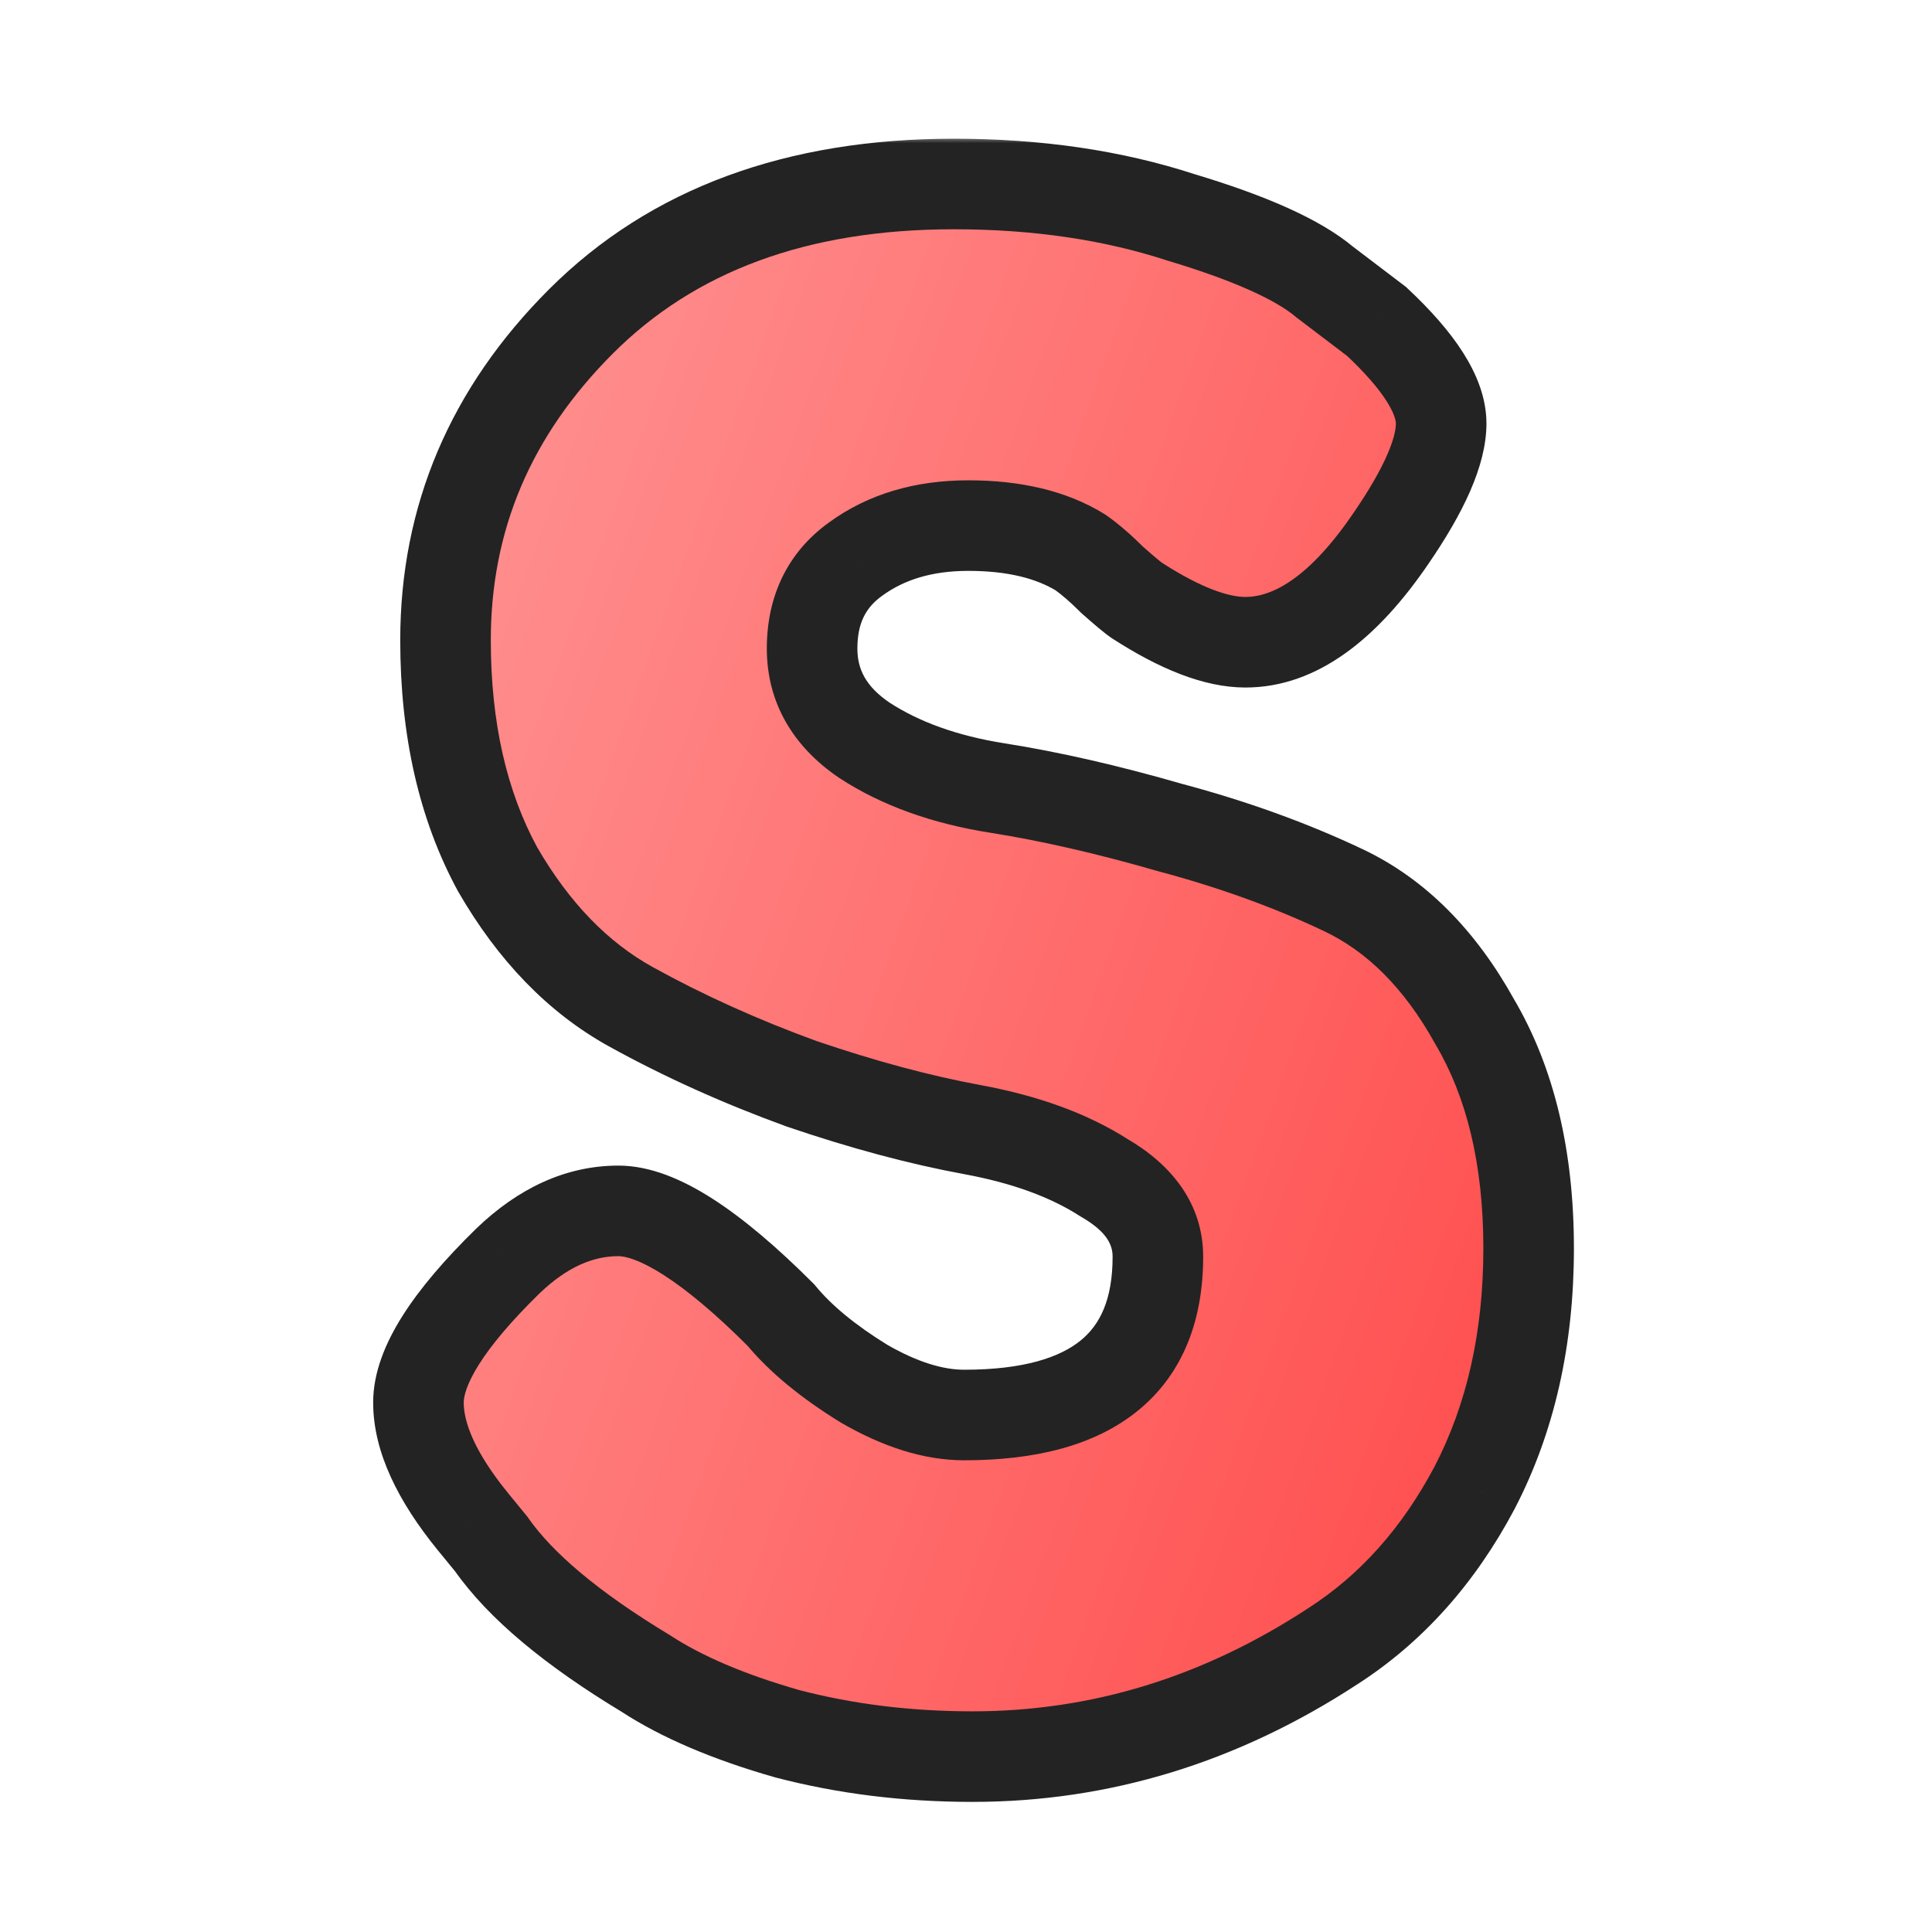
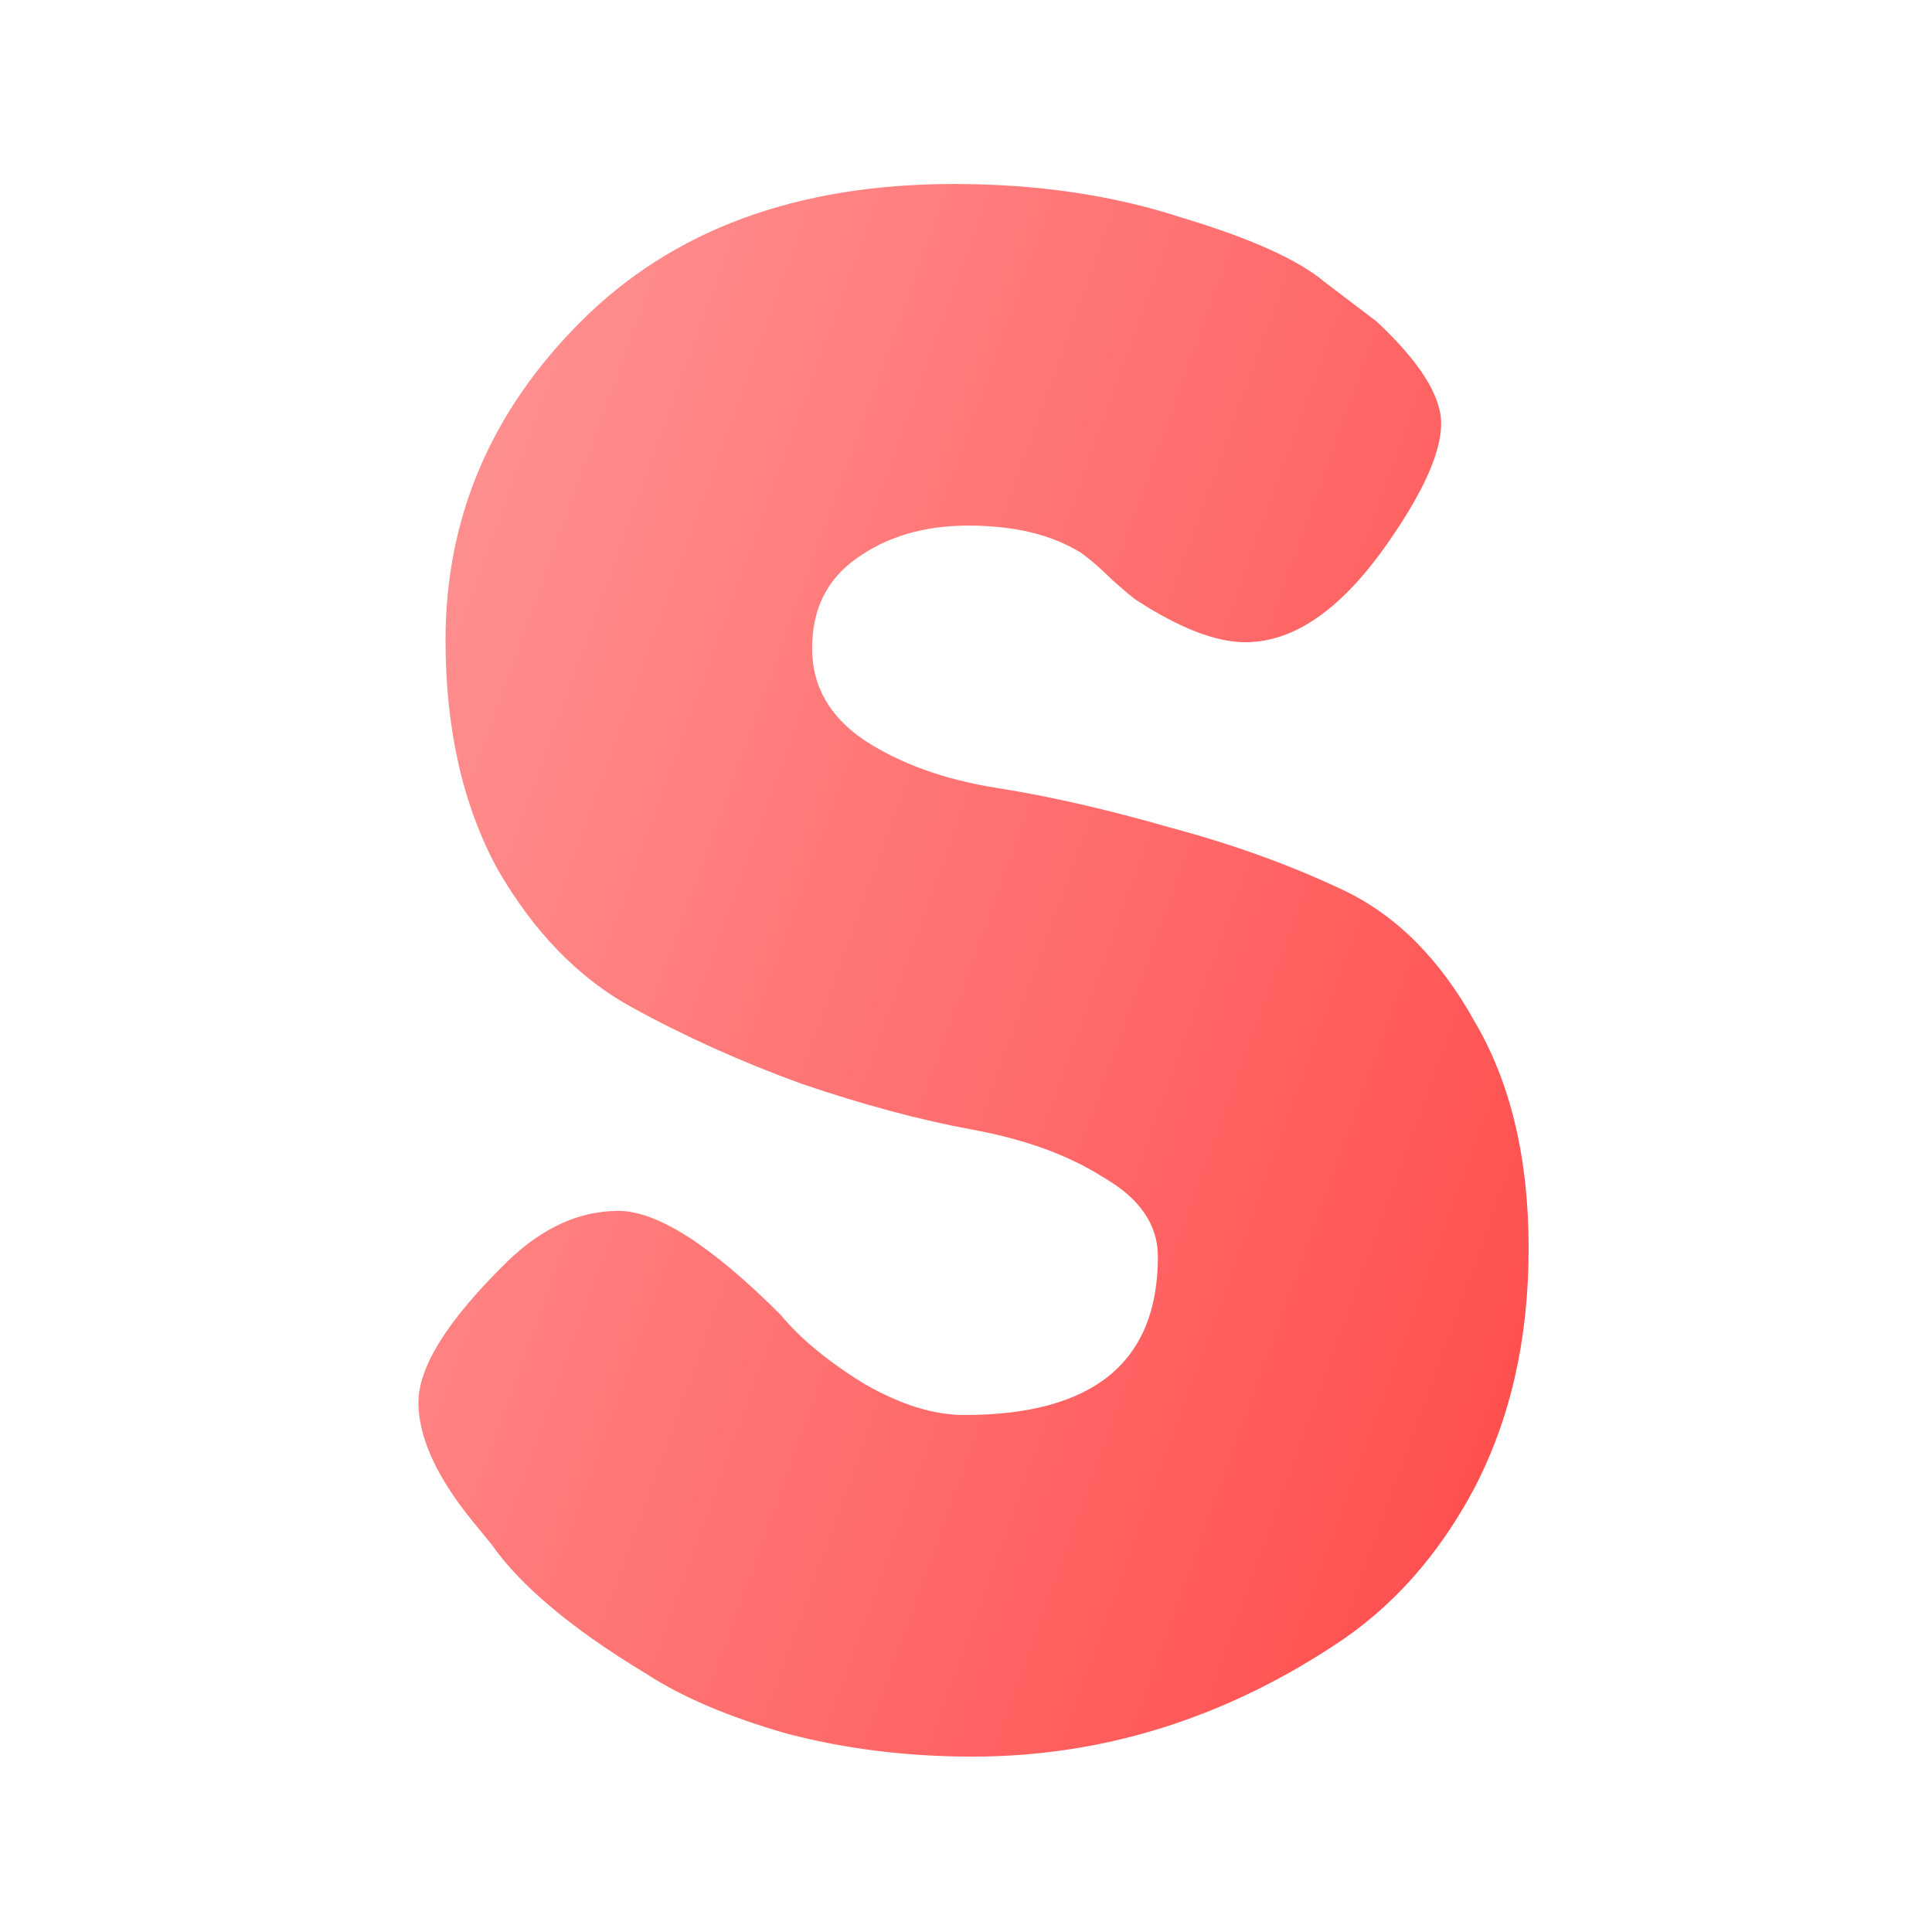
<svg xmlns="http://www.w3.org/2000/svg" width="128" height="128" viewBox="0 0 128 128" fill="none">
  <mask id="path-2-outside-1_953_2" maskUnits="userSpaceOnUse" x="24" y="9" width="81" height="111" fill="black">
    <rect fill="white" x="24" y="9" width="81" height="111" />
-     <path d="M31.311 100.786C28.919 97.842 27.723 95.22 27.723 92.92C27.723 90.528 29.701 87.4 33.657 83.536C35.956 81.328 38.395 80.224 40.971 80.224C43.547 80.224 47.135 82.524 51.734 87.124C53.023 88.688 54.862 90.206 57.255 91.678C59.647 93.058 61.855 93.748 63.879 93.748C72.434 93.748 76.713 90.252 76.713 83.26C76.713 81.144 75.516 79.396 73.124 78.016C70.825 76.544 67.927 75.486 64.43 74.842C60.934 74.198 57.163 73.186 53.114 71.806C49.066 70.334 45.294 68.632 41.798 66.7C38.303 64.768 35.358 61.732 32.967 57.592C30.666 53.36 29.517 48.3 29.517 42.412C29.517 34.316 32.507 27.278 38.486 21.298C44.559 15.226 52.792 12.19 63.188 12.19C68.709 12.19 73.722 12.926 78.231 14.398C82.831 15.778 86.004 17.204 87.752 18.676L91.203 21.298C94.055 23.966 95.481 26.22 95.481 28.06C95.481 29.9 94.376 32.43 92.168 35.65C89.04 40.25 85.82 42.55 82.508 42.55C80.576 42.55 78.184 41.63 75.332 39.79C75.056 39.606 74.504 39.146 73.677 38.41C72.941 37.674 72.251 37.076 71.606 36.616C69.674 35.42 67.191 34.822 64.154 34.822C61.211 34.822 58.727 35.558 56.703 37.03C54.77 38.41 53.804 40.388 53.804 42.964C53.804 45.448 54.955 47.472 57.255 49.036C59.647 50.6 62.59 51.658 66.087 52.21C69.582 52.762 73.4 53.636 77.54 54.832C81.68 55.936 85.499 57.316 88.995 58.972C92.49 60.628 95.388 63.526 97.689 67.666C100.08 71.714 101.276 76.728 101.276 82.708C101.276 88.688 100.08 93.978 97.689 98.578C95.296 103.086 92.168 106.582 88.305 109.066C80.853 113.942 72.894 116.38 64.43 116.38C60.106 116.38 56.013 115.874 52.148 114.862C48.285 113.758 45.157 112.424 42.764 110.86C37.889 107.916 34.484 105.064 32.553 102.304L31.311 100.786Z" />
  </mask>
  <path d="M31.311 100.786C28.919 97.842 27.723 95.22 27.723 92.92C27.723 90.528 29.701 87.4 33.657 83.536C35.956 81.328 38.395 80.224 40.971 80.224C43.547 80.224 47.135 82.524 51.734 87.124C53.023 88.688 54.862 90.206 57.255 91.678C59.647 93.058 61.855 93.748 63.879 93.748C72.434 93.748 76.713 90.252 76.713 83.26C76.713 81.144 75.516 79.396 73.124 78.016C70.825 76.544 67.927 75.486 64.43 74.842C60.934 74.198 57.163 73.186 53.114 71.806C49.066 70.334 45.294 68.632 41.798 66.7C38.303 64.768 35.358 61.732 32.967 57.592C30.666 53.36 29.517 48.3 29.517 42.412C29.517 34.316 32.507 27.278 38.486 21.298C44.559 15.226 52.792 12.19 63.188 12.19C68.709 12.19 73.722 12.926 78.231 14.398C82.831 15.778 86.004 17.204 87.752 18.676L91.203 21.298C94.055 23.966 95.481 26.22 95.481 28.06C95.481 29.9 94.376 32.43 92.168 35.65C89.04 40.25 85.82 42.55 82.508 42.55C80.576 42.55 78.184 41.63 75.332 39.79C75.056 39.606 74.504 39.146 73.677 38.41C72.941 37.674 72.251 37.076 71.606 36.616C69.674 35.42 67.191 34.822 64.154 34.822C61.211 34.822 58.727 35.558 56.703 37.03C54.77 38.41 53.804 40.388 53.804 42.964C53.804 45.448 54.955 47.472 57.255 49.036C59.647 50.6 62.59 51.658 66.087 52.21C69.582 52.762 73.4 53.636 77.54 54.832C81.68 55.936 85.499 57.316 88.995 58.972C92.49 60.628 95.388 63.526 97.689 67.666C100.08 71.714 101.276 76.728 101.276 82.708C101.276 88.688 100.08 93.978 97.689 98.578C95.296 103.086 92.168 106.582 88.305 109.066C80.853 113.942 72.894 116.38 64.43 116.38C60.106 116.38 56.013 115.874 52.148 114.862C48.285 113.758 45.157 112.424 42.764 110.86C37.889 107.916 34.484 105.064 32.553 102.304L31.311 100.786Z" fill="url(#paint0_linear_953_2)" />
-   <path d="M31.311 100.786L28.982 102.678L28.989 102.686L31.311 100.786ZM33.657 83.536L31.579 81.372L31.57 81.381L31.56 81.39L33.657 83.536ZM51.734 87.124L54.05 85.217L53.958 85.105L53.856 85.003L51.734 87.124ZM57.255 91.678L55.682 94.233L55.718 94.255L55.755 94.277L57.255 91.678ZM73.124 78.016L71.507 80.543L71.566 80.58L71.625 80.615L73.124 78.016ZM64.43 74.842L63.887 77.792L63.887 77.792L64.43 74.842ZM53.114 71.806L52.089 74.625L52.118 74.636L52.146 74.645L53.114 71.806ZM32.967 57.592L30.331 59.025L30.349 59.059L30.369 59.093L32.967 57.592ZM38.486 21.298L40.608 23.419L40.608 23.419L38.486 21.298ZM78.231 14.398L77.299 17.25L77.334 17.261L77.368 17.271L78.231 14.398ZM87.752 18.676L85.82 20.971L85.877 21.019L85.937 21.064L87.752 18.676ZM91.203 21.298L93.252 19.107L93.14 19.002L93.018 18.91L91.203 21.298ZM92.168 35.65L89.694 33.953L89.688 33.963L92.168 35.65ZM75.332 39.79L73.668 42.286L73.687 42.299L73.706 42.311L75.332 39.79ZM73.677 38.41L71.555 40.531L71.618 40.594L71.683 40.652L73.677 38.41ZM71.606 36.616L73.35 34.175L73.27 34.117L73.186 34.065L71.606 36.616ZM56.703 37.03L58.446 39.471L58.457 39.464L58.467 39.456L56.703 37.03ZM57.255 49.036L55.568 51.517L55.59 51.532L55.613 51.547L57.255 49.036ZM66.087 52.21L65.619 55.173L65.619 55.173L66.087 52.21ZM77.54 54.832L76.708 57.714L76.738 57.723L76.767 57.731L77.54 54.832ZM88.995 58.972L87.71 61.683L87.71 61.683L88.995 58.972ZM97.689 67.666L95.066 69.123L95.085 69.158L95.106 69.192L97.689 67.666ZM97.689 98.578L100.339 99.984L100.344 99.973L100.35 99.962L97.689 98.578ZM88.305 109.066L86.682 106.542L86.672 106.549L86.662 106.556L88.305 109.066ZM52.148 114.862L51.324 117.747L51.356 117.756L51.388 117.764L52.148 114.862ZM42.764 110.86L44.406 108.349L44.361 108.32L44.315 108.292L42.764 110.86ZM32.553 102.304L35.01 100.584L34.946 100.491L34.874 100.404L32.553 102.304ZM33.639 98.894C31.421 96.165 30.723 94.208 30.723 92.92H24.723C24.723 96.232 26.416 99.519 28.982 102.678L33.639 98.894ZM30.723 92.92C30.723 92.522 30.903 91.71 31.741 90.383C32.561 89.088 33.868 87.523 35.753 85.682L31.56 81.39C29.489 83.413 27.829 85.344 26.67 87.177C25.531 88.978 24.723 90.925 24.723 92.92H30.723ZM35.734 85.7C37.615 83.894 39.343 83.224 40.971 83.224V77.224C37.446 77.224 34.298 78.762 31.579 81.372L35.734 85.7ZM40.971 83.224C41.421 83.224 42.38 83.452 43.974 84.475C45.519 85.465 47.395 87.027 49.613 89.245L53.856 85.003C51.474 82.621 49.256 80.734 47.212 79.423C45.219 78.146 43.096 77.224 40.971 77.224V83.224ZM49.419 89.031C50.981 90.928 53.109 92.649 55.682 94.233L58.827 89.123C56.616 87.763 55.064 86.448 54.05 85.217L49.419 89.031ZM55.755 94.277C58.444 95.828 61.171 96.748 63.879 96.748V90.748C62.538 90.748 60.849 90.288 58.754 89.079L55.755 94.277ZM63.879 96.748C68.488 96.748 72.503 95.818 75.402 93.449C78.418 90.985 79.713 87.396 79.713 83.26H73.713C73.713 86.116 72.868 87.771 71.606 88.803C70.227 89.93 67.825 90.748 63.879 90.748V96.748ZM79.713 83.26C79.713 79.743 77.619 77.146 74.624 75.417L71.625 80.615C73.414 81.646 73.713 82.545 73.713 83.26H79.713ZM74.742 75.489C72.032 73.755 68.742 72.586 64.974 71.892L63.887 77.792C67.111 78.386 69.617 79.333 71.507 80.543L74.742 75.489ZM64.974 71.892C61.647 71.279 58.019 70.308 54.083 68.966L52.146 74.645C56.306 76.064 60.221 77.117 63.887 77.792L64.974 71.892ZM54.14 68.987C50.227 67.564 46.599 65.925 43.249 64.074L40.347 69.326C43.99 71.339 47.906 73.104 52.089 74.625L54.14 68.987ZM43.249 64.074C40.317 62.454 37.737 59.852 35.564 56.091L30.369 59.093C32.98 63.611 36.288 67.082 40.347 69.326L43.249 64.074ZM35.602 56.16C33.589 52.455 32.517 47.91 32.517 42.412H26.517C26.517 48.69 27.744 54.265 30.331 59.025L35.602 56.16ZM32.517 42.412C32.517 35.15 35.162 28.865 40.608 23.419L36.365 19.177C29.851 25.691 26.517 33.482 26.517 42.412H32.517ZM40.608 23.419C46.002 18.025 53.409 15.19 63.188 15.19V9.19C52.176 9.19 43.115 12.427 36.365 19.177L40.608 23.419ZM63.188 15.19C68.443 15.19 73.137 15.891 77.299 17.25L79.162 11.546C74.308 9.961 68.974 9.19 63.188 9.19V15.19ZM77.368 17.271C81.914 18.635 84.574 19.922 85.82 20.971L89.685 16.381C87.435 14.486 83.747 12.921 79.093 11.524L77.368 17.271ZM85.937 21.064L89.387 23.686L93.018 18.91L89.568 16.288L85.937 21.064ZM89.153 23.489C90.471 24.721 91.346 25.756 91.876 26.593C92.414 27.445 92.481 27.909 92.481 28.06H98.481C98.481 26.371 97.834 24.788 96.946 23.386C96.05 21.969 94.787 20.543 93.252 19.107L89.153 23.489ZM92.481 28.06C92.481 28.914 91.869 30.782 89.694 33.953L94.643 37.347C96.884 34.078 98.481 30.886 98.481 28.06H92.481ZM89.688 33.963C86.737 38.302 84.301 39.55 82.508 39.55V45.55C87.34 45.55 91.344 42.198 94.649 37.337L89.688 33.963ZM82.508 39.55C81.443 39.55 79.647 39.004 76.959 37.269L73.706 42.311C76.722 44.257 79.71 45.55 82.508 45.55V39.55ZM76.997 37.294C77.001 37.297 76.898 37.224 76.632 37.002C76.39 36.8 76.071 36.525 75.669 36.168L71.683 40.652C72.473 41.354 73.186 41.964 73.668 42.286L76.997 37.294ZM75.798 36.289C74.979 35.47 74.163 34.755 73.35 34.175L69.863 39.057C70.338 39.397 70.902 39.878 71.555 40.531L75.798 36.289ZM73.186 34.065C70.645 32.492 67.566 31.822 64.154 31.822V37.822C66.815 37.822 68.704 38.347 70.027 39.167L73.186 34.065ZM64.154 31.822C60.692 31.822 57.561 32.696 54.938 34.604L58.467 39.456C59.892 38.42 61.729 37.822 64.154 37.822V31.822ZM54.959 34.589C52.163 36.586 50.804 39.515 50.804 42.964H56.804C56.804 41.261 57.378 40.234 58.446 39.471L54.959 34.589ZM50.804 42.964C50.804 46.573 52.561 49.472 55.568 51.517L58.941 46.555C57.348 45.472 56.804 44.323 56.804 42.964H50.804ZM55.613 51.547C58.434 53.391 61.801 54.571 65.619 55.173L66.554 49.247C63.38 48.745 60.859 47.809 58.896 46.525L55.613 51.547ZM65.619 55.173C68.968 55.702 72.663 56.546 76.708 57.714L78.373 51.95C74.138 50.726 70.197 49.822 66.554 49.247L65.619 55.173ZM76.767 57.731C80.75 58.793 84.395 60.113 87.71 61.683L90.279 56.261C86.602 54.519 82.611 53.079 78.313 51.933L76.767 57.731ZM87.71 61.683C90.523 63.016 93.001 65.406 95.066 69.123L100.311 66.209C97.776 61.646 94.457 58.24 90.279 56.261L87.71 61.683ZM95.106 69.192C97.16 72.668 98.276 77.121 98.276 82.708H104.276C104.276 76.335 103.001 70.76 100.271 66.14L95.106 69.192ZM98.276 82.708C98.276 88.28 97.165 93.083 95.027 97.194L100.35 99.962C102.996 94.873 104.276 89.096 104.276 82.708H98.276ZM95.038 97.172C92.86 101.277 90.067 104.367 86.682 106.542L89.927 111.59C94.27 108.797 97.733 104.895 100.339 99.984L95.038 97.172ZM86.662 106.556C79.671 111.13 72.28 113.38 64.43 113.38V119.38C73.509 119.38 82.034 116.754 89.947 111.576L86.662 106.556ZM64.43 113.38C60.342 113.38 56.505 112.902 52.908 111.96L51.388 117.764C55.52 118.846 59.871 119.38 64.43 119.38V113.38ZM52.973 111.977C49.291 110.925 46.467 109.696 44.406 108.349L41.123 113.371C43.846 115.152 47.278 116.591 51.324 117.747L52.973 111.977ZM44.315 108.292C39.583 105.435 36.591 102.843 35.01 100.584L30.095 104.024C32.377 107.285 36.194 110.397 41.214 113.428L44.315 108.292ZM34.874 100.404L33.632 98.886L28.989 102.686L30.231 104.204L34.874 100.404Z" fill="#232323" mask="url(#path-2-outside-1_953_2)" />
  <defs>
    <linearGradient id="paint0_linear_953_2" x1="24" y1="10" x2="130.181" y2="48.437" gradientUnits="userSpaceOnUse">
      <stop stop-color="#FF9999" />
      <stop offset="1" stop-color="#FF4646" />
    </linearGradient>
  </defs>
</svg>